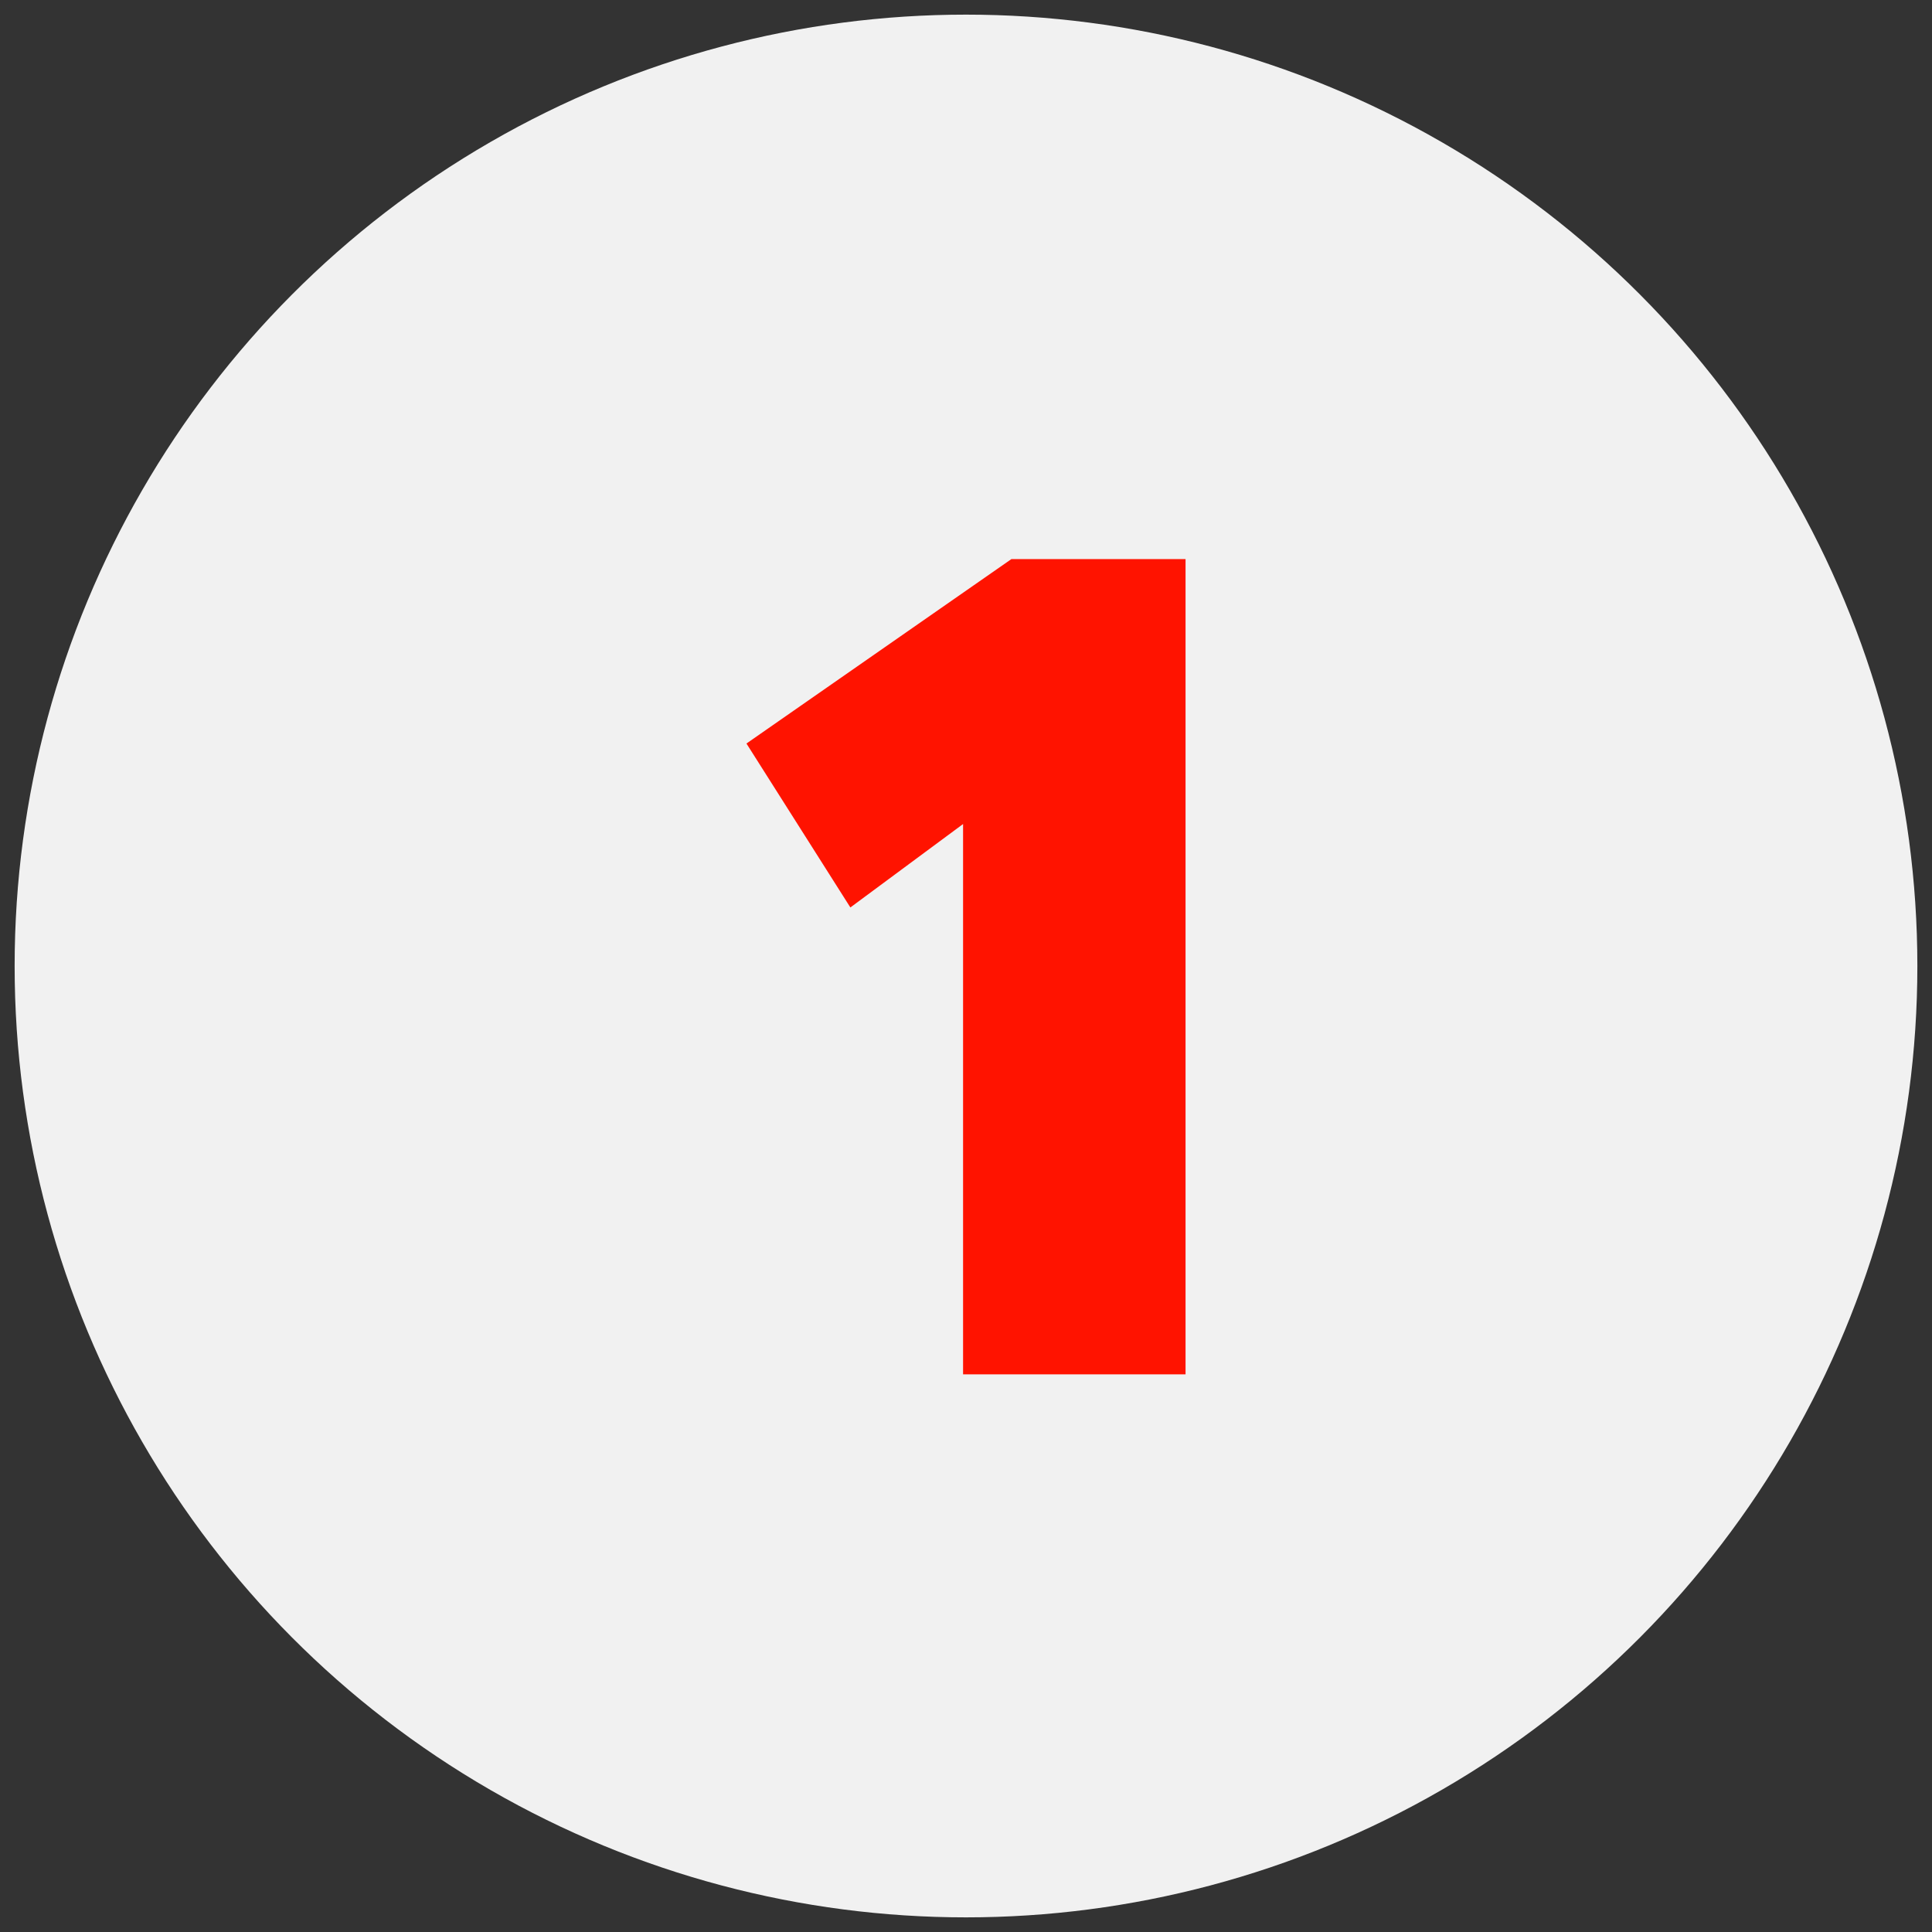
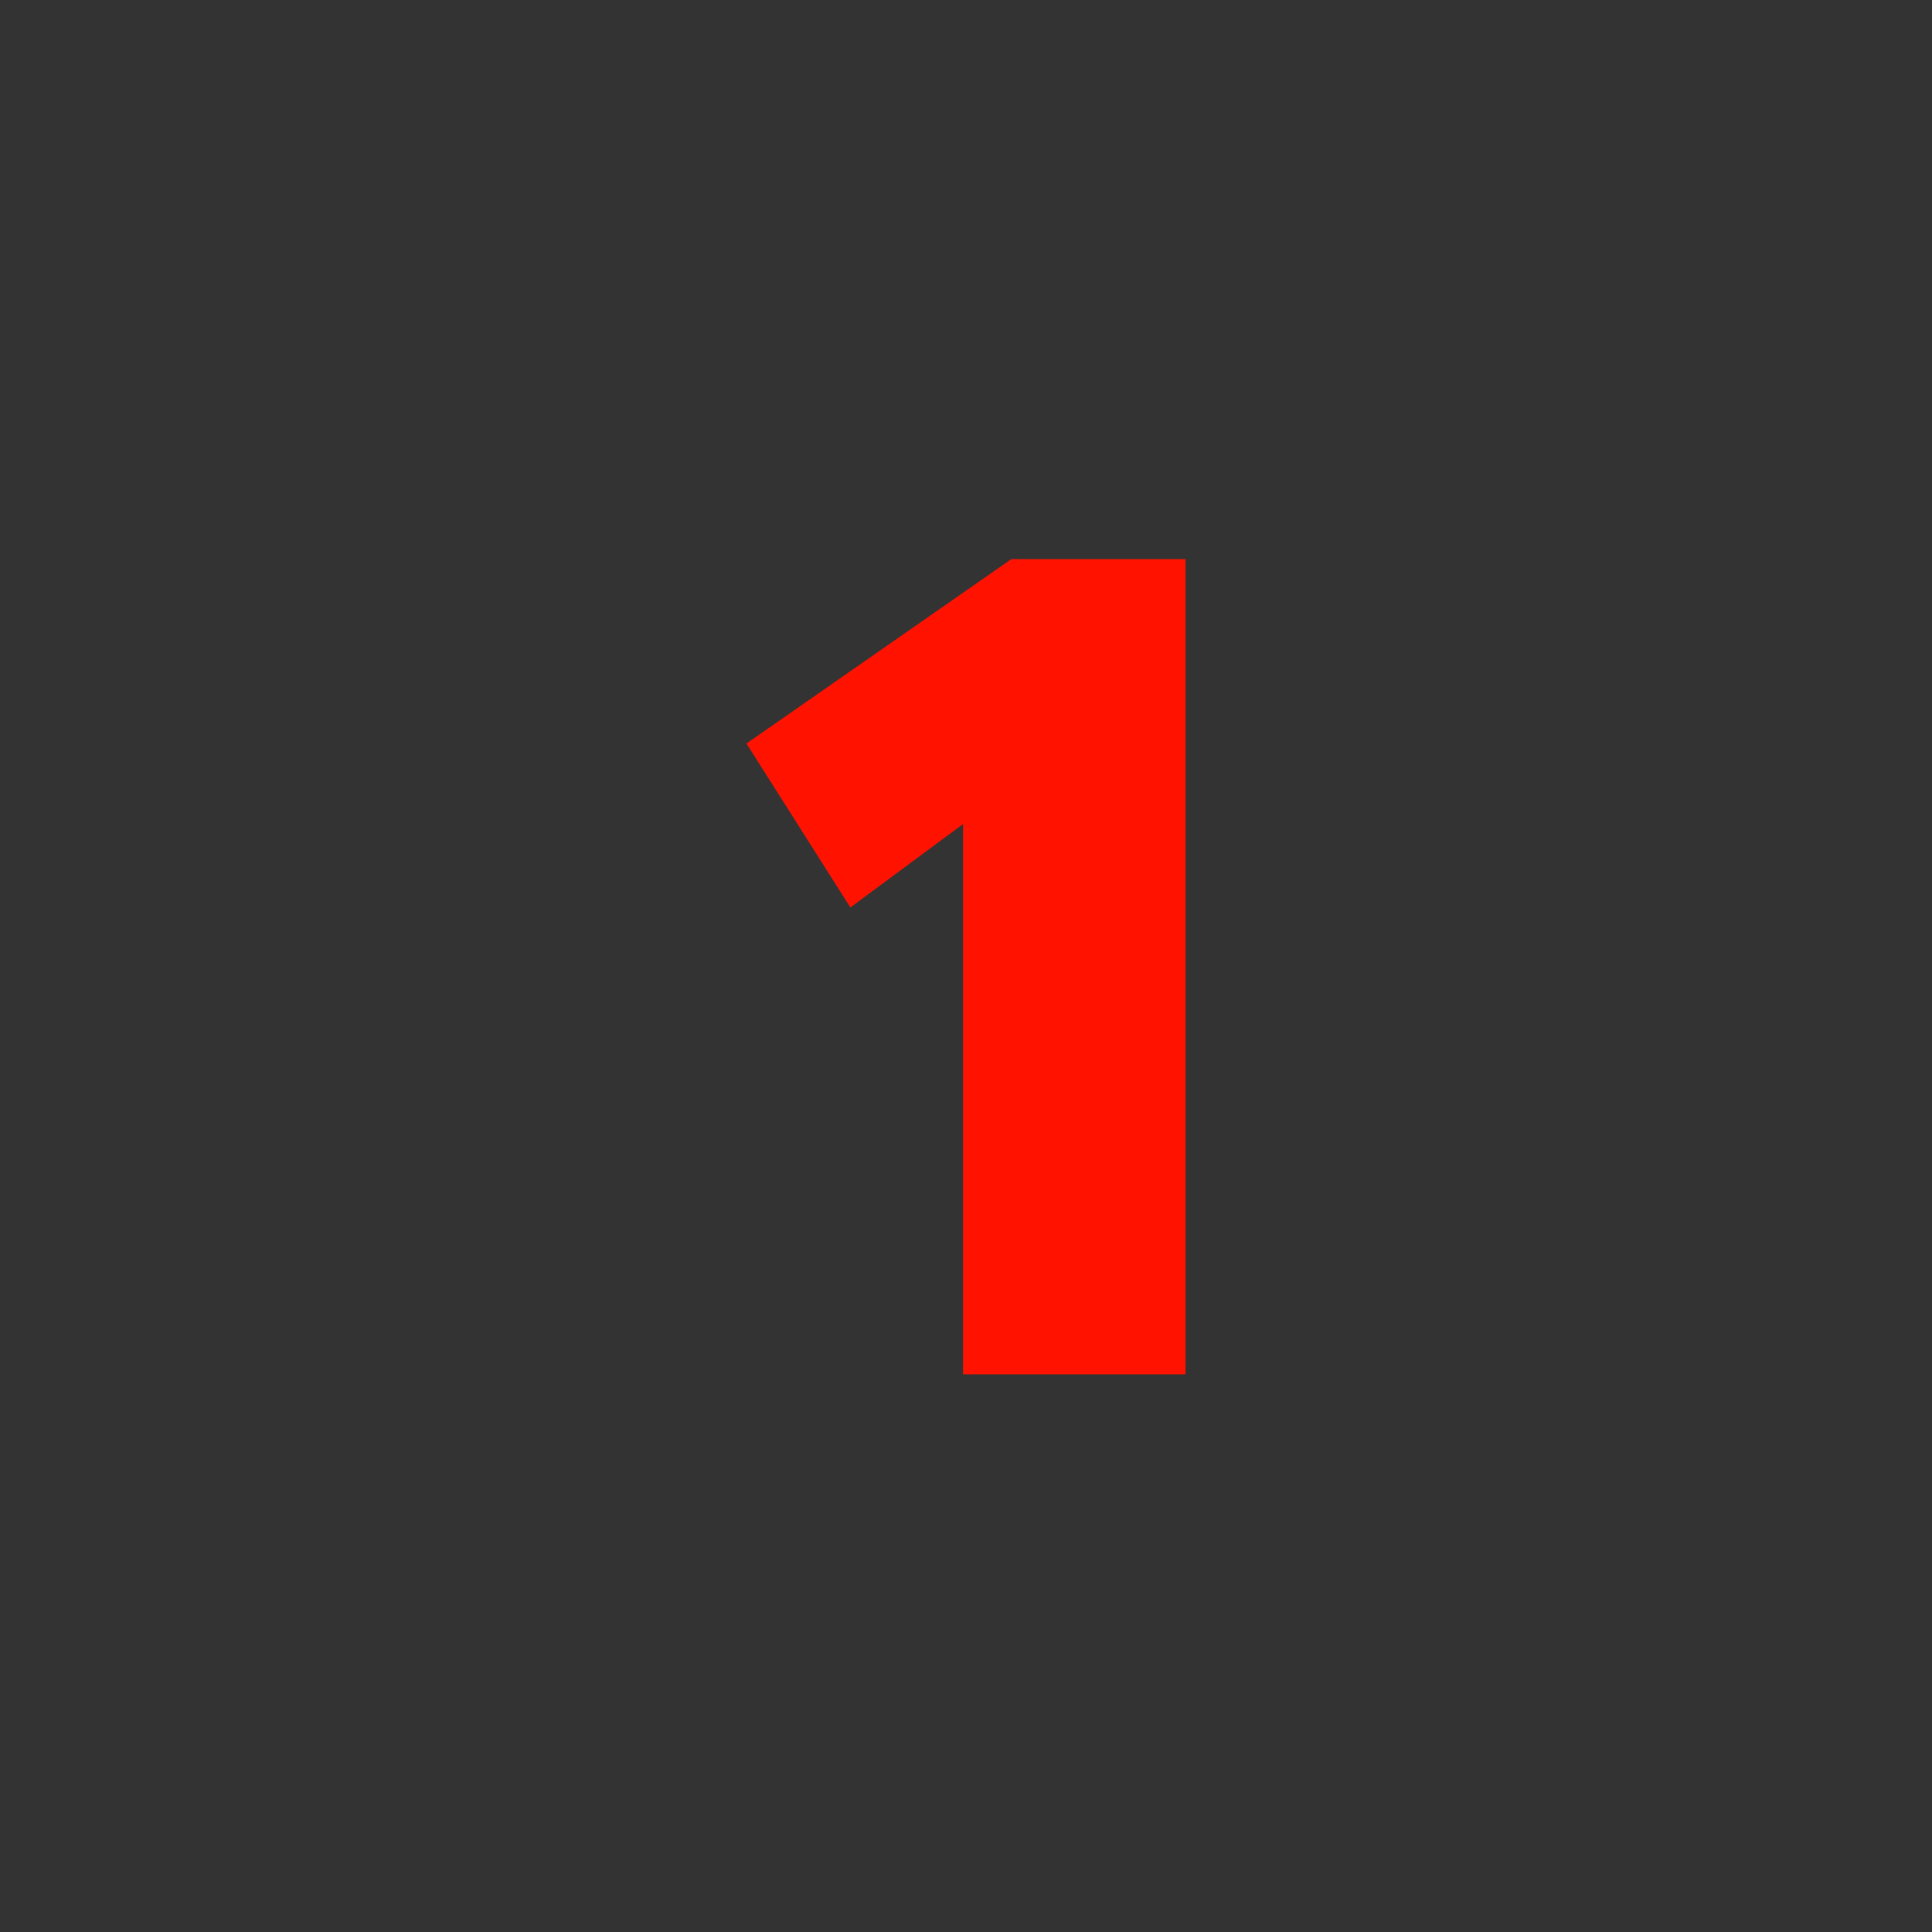
<svg xmlns="http://www.w3.org/2000/svg" version="1.1" id="guarantee" x="0px" y="0px" viewBox="0 0 132 132" style="enable-background:new 0 0 132 132;" xml:space="preserve">
  <rect x="0" y="0" width="132" height="132" fill="#333333" stroke="none" />
  <style type="text/css">
	.st0{fill:#F1F1F1;}
	.st1{fill:#FF1300;}
</style>
-   <circle class="st0" cx="66" cy="66" r="65" />
  <g>
    <path class="st1" d="M65.8,56.3L58.1,62L51,50.8l18.1-12.6H81v55.7H65.8V56.3z" />
  </g>
</svg>